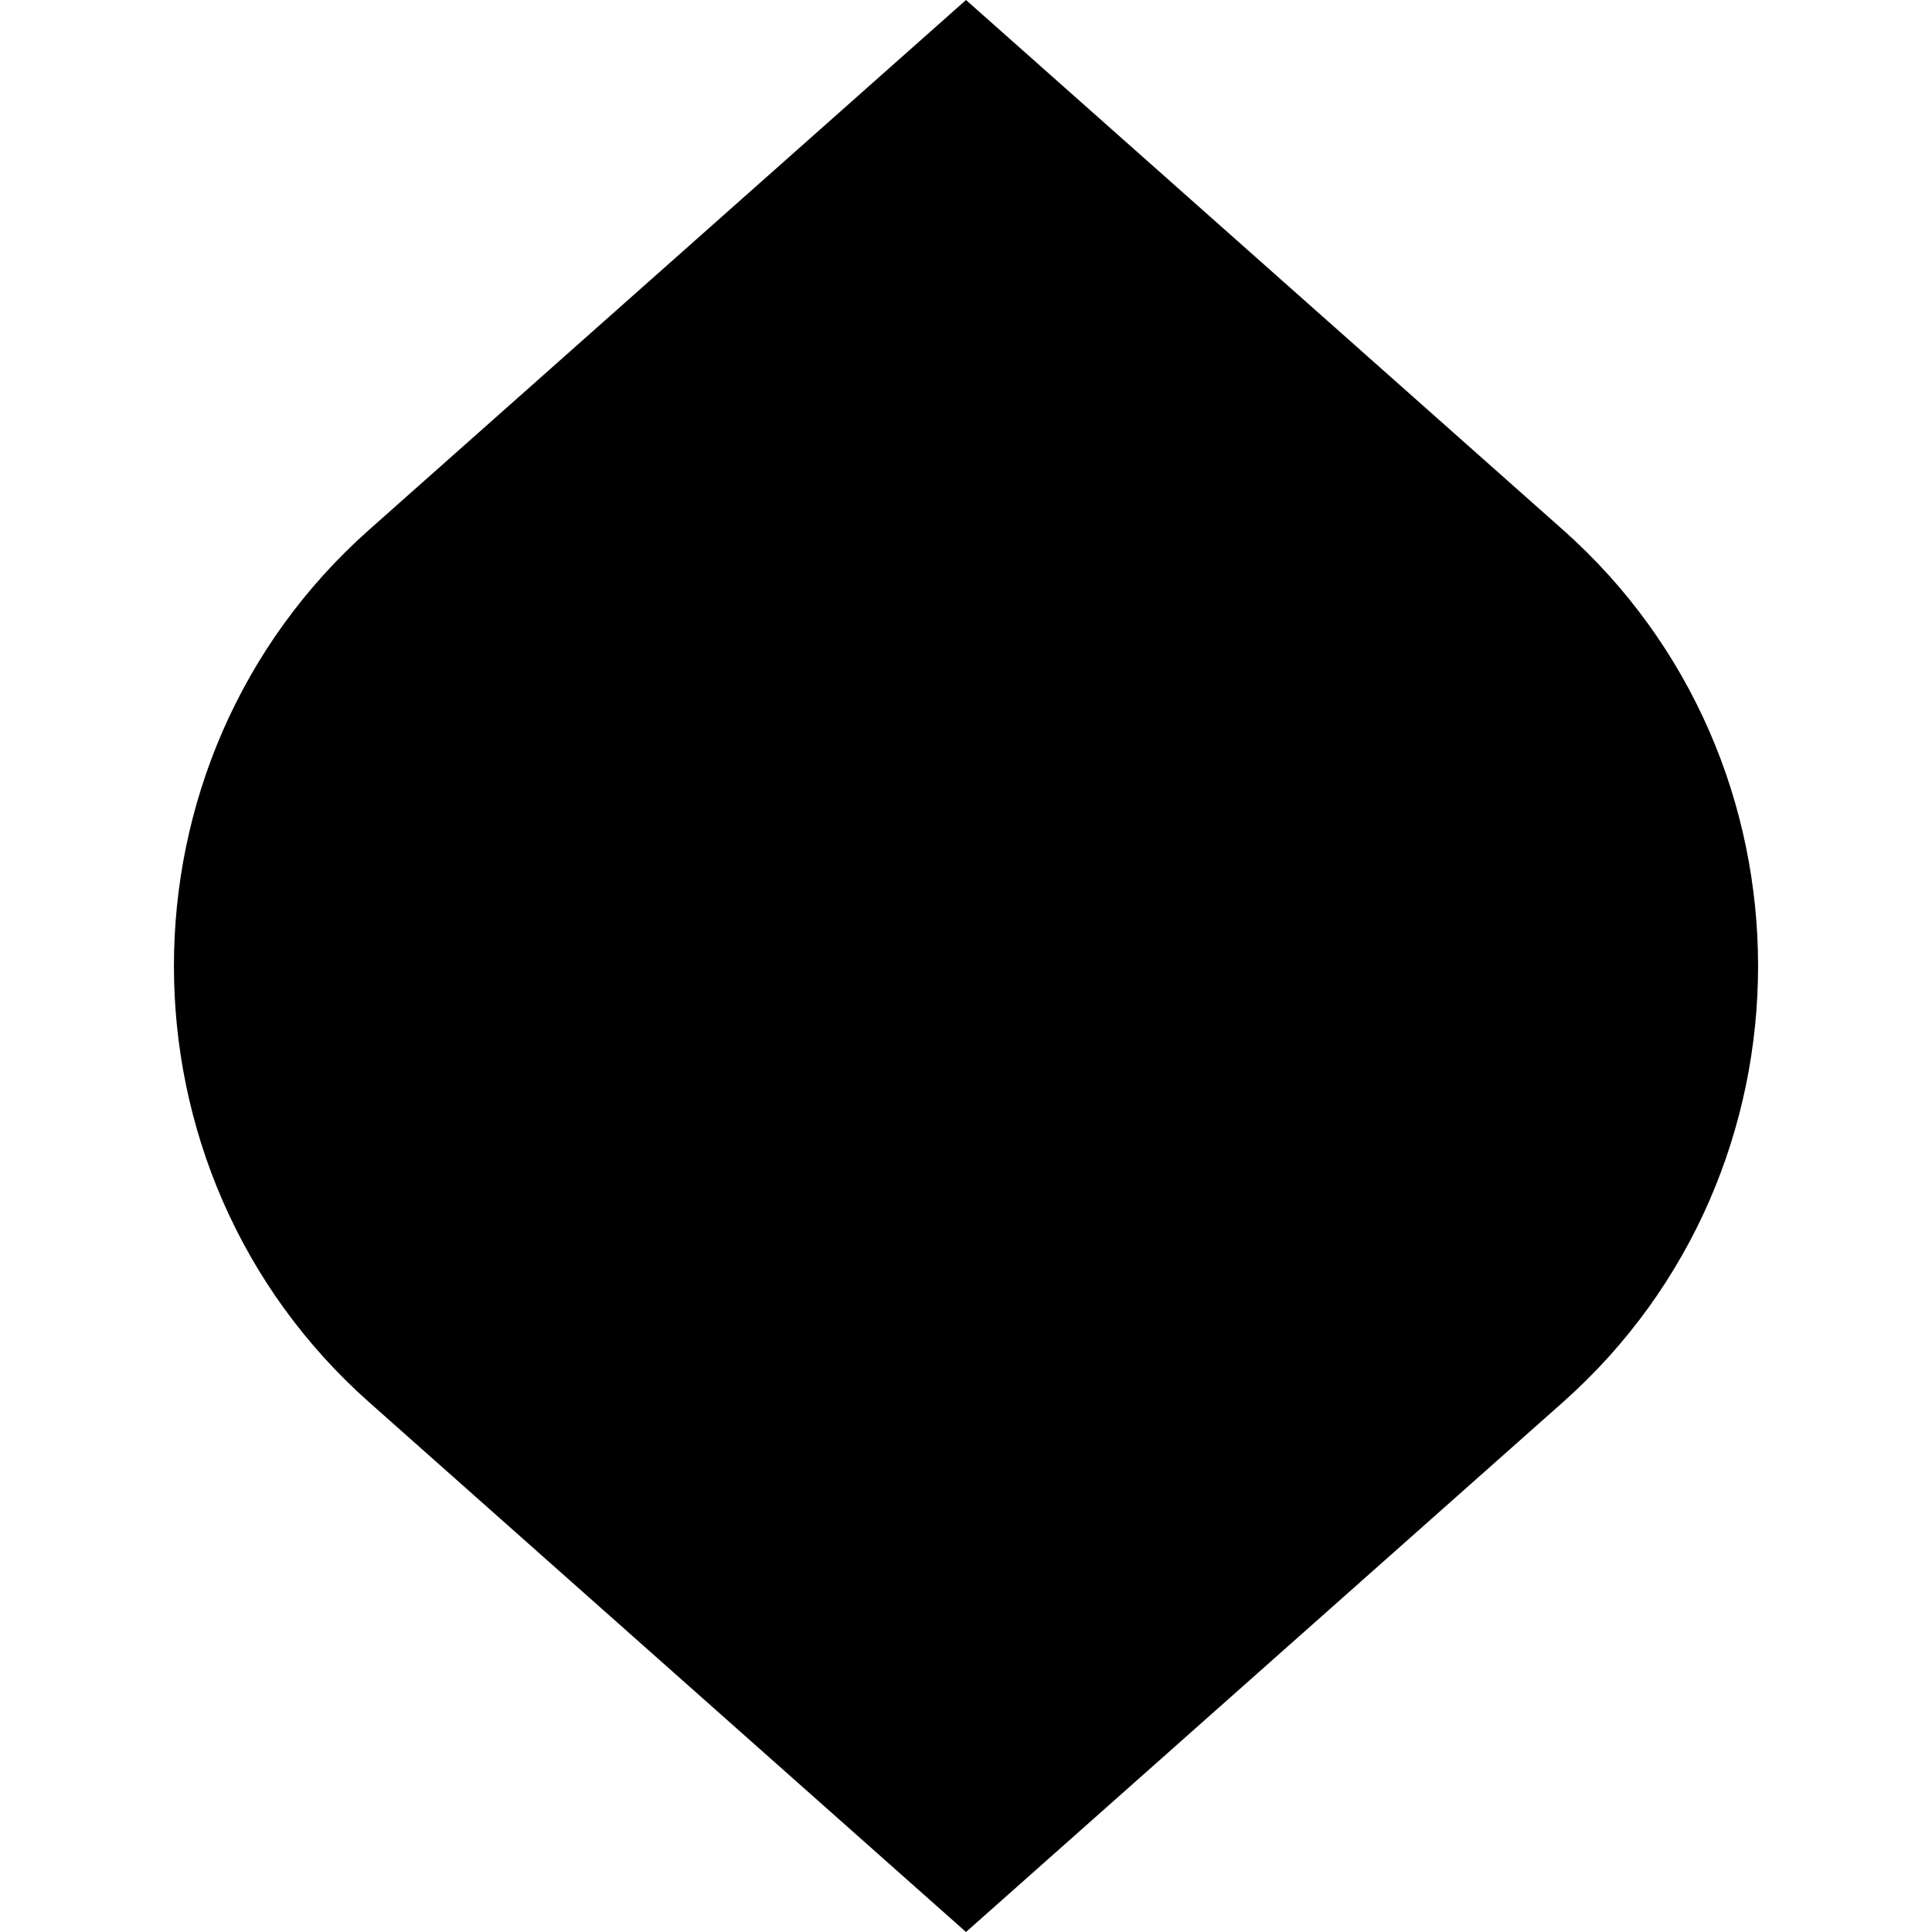
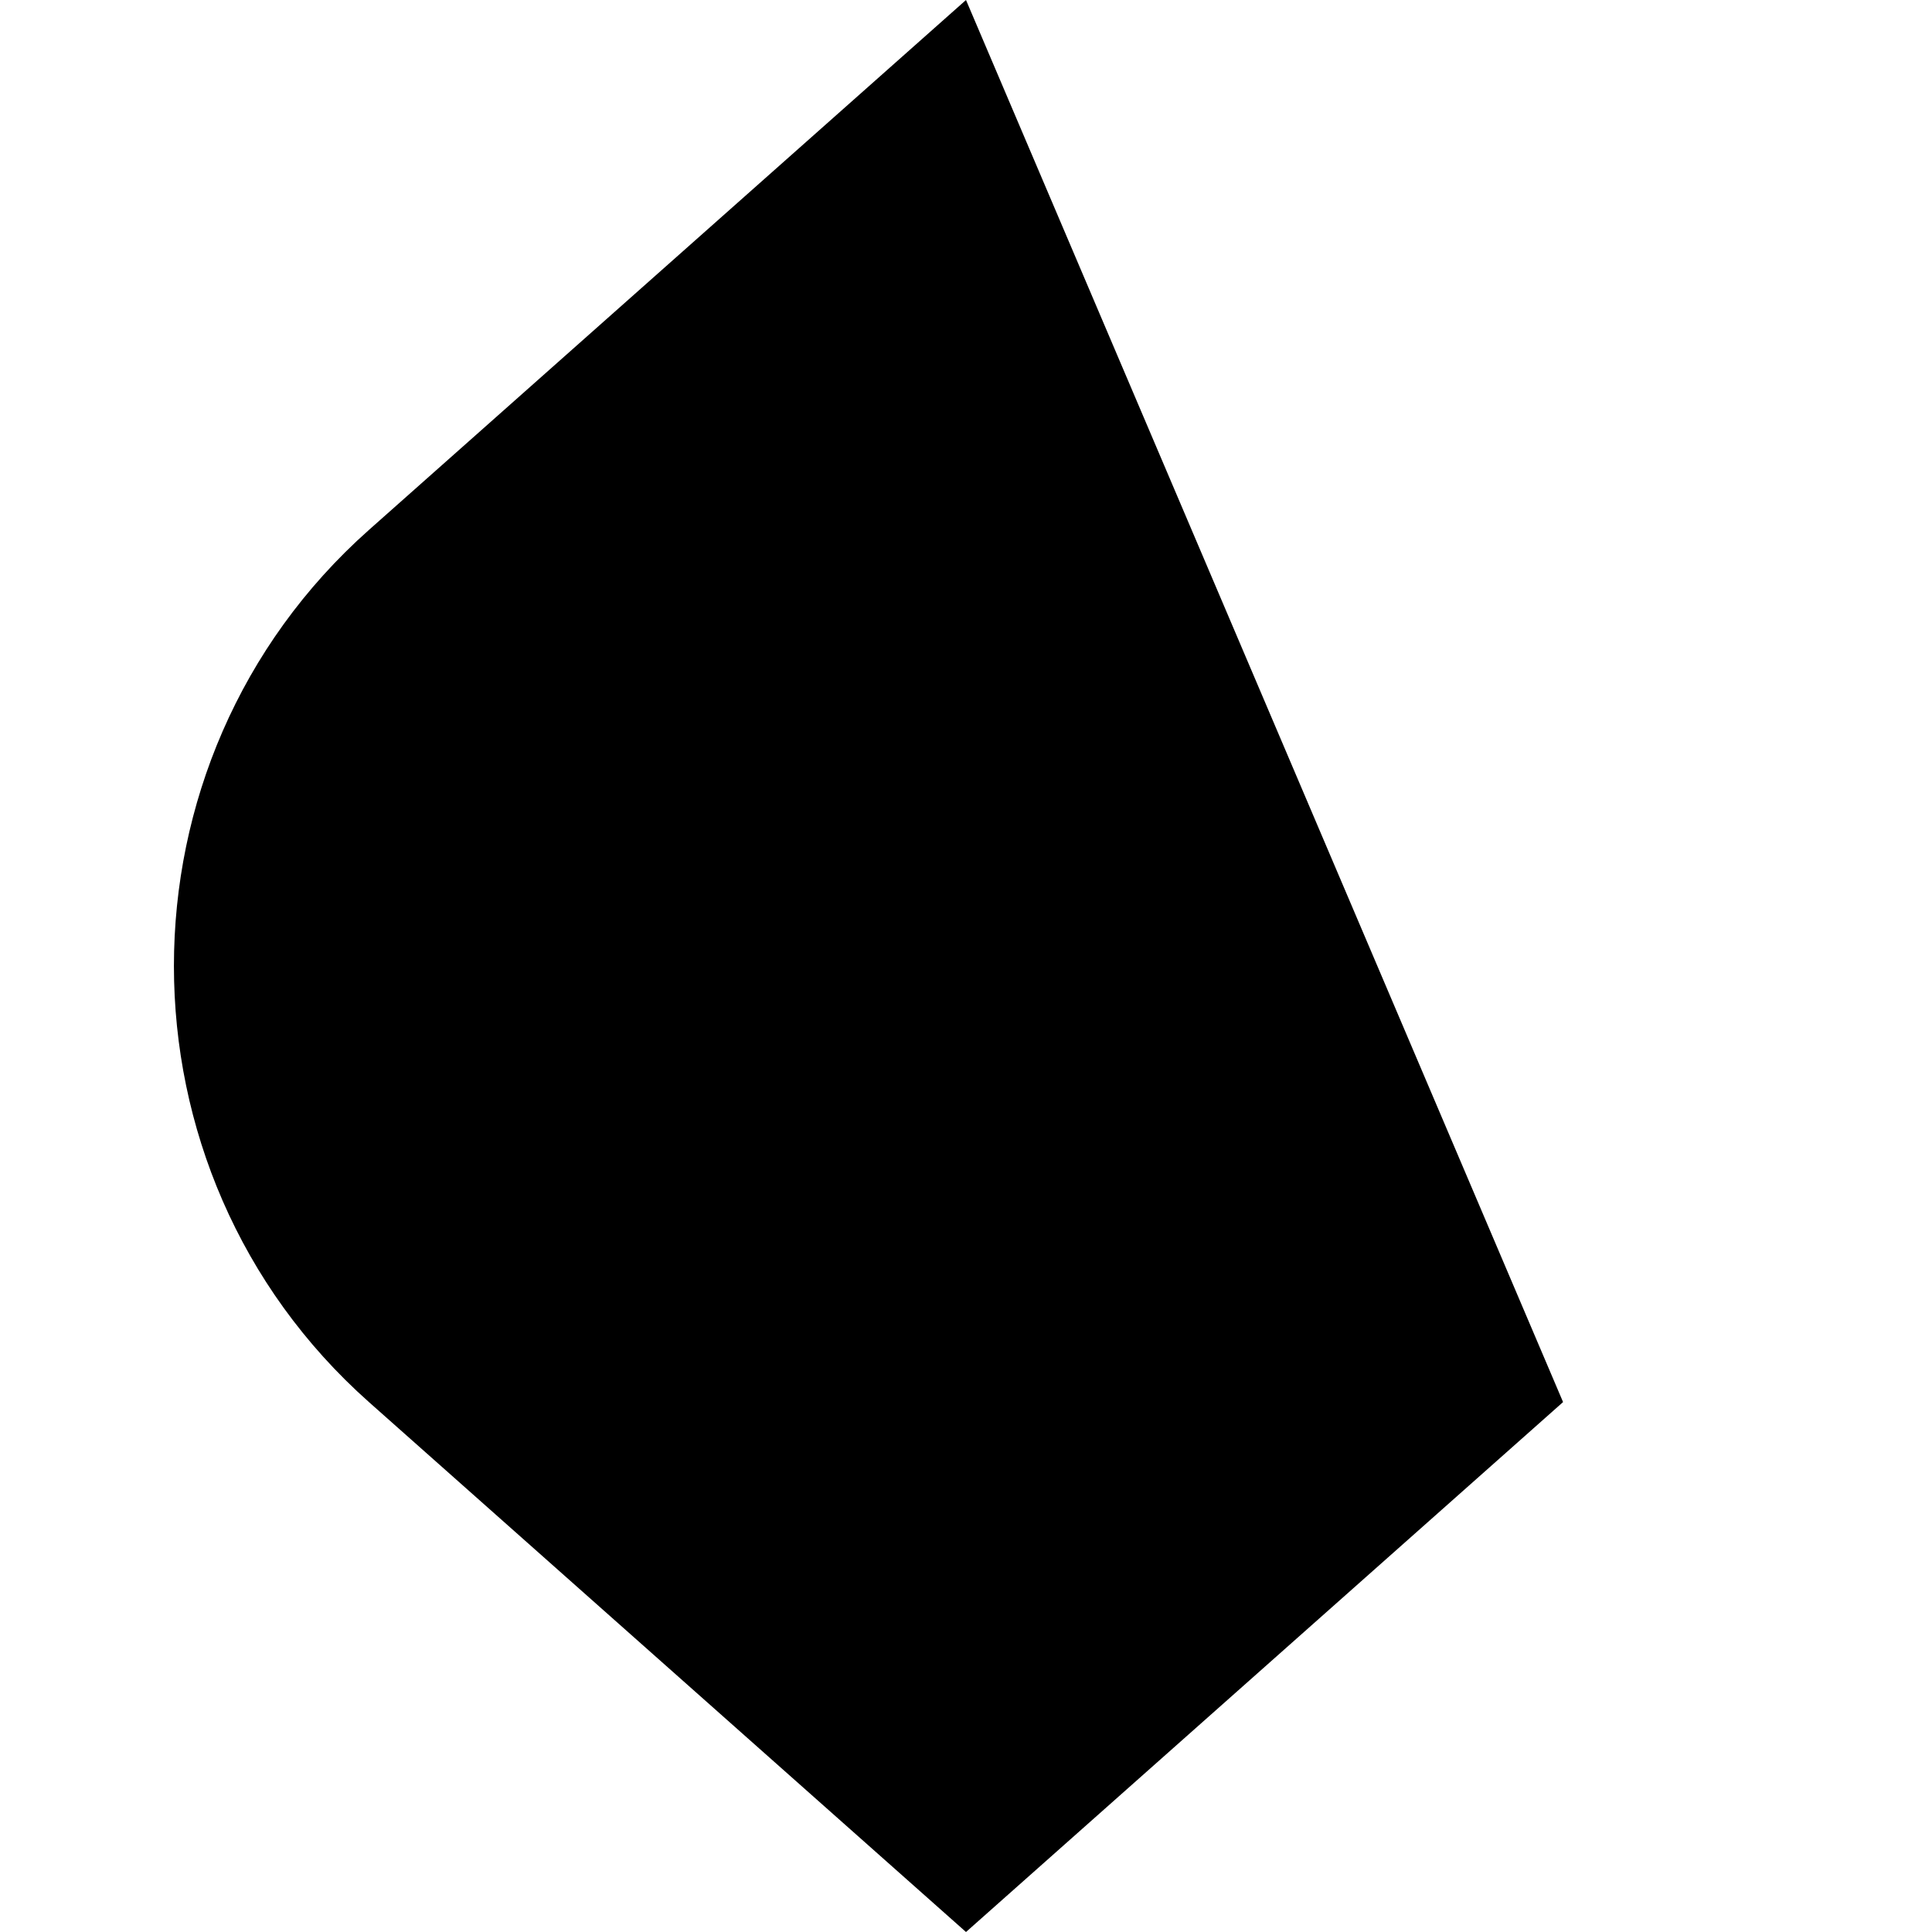
<svg xmlns="http://www.w3.org/2000/svg" fill="currentColor" fill-rule="evenodd" height="1em" style="flex:none;line-height:1" viewBox="0 0 24 24" width="1em">
  <title>Crusoe</title>
-   <path d="M12 0L4.583 6.583c-3.23 2.869-3.23 7.965 0 10.834L12 24l7.417-6.583c3.23-2.869 3.23-7.965 0-10.834L12 0z" />
+   <path d="M12 0L4.583 6.583c-3.23 2.869-3.23 7.965 0 10.834L12 24l7.417-6.583L12 0z" />
  <defs>
    <linearGradient gradientUnits="userSpaceOnUse" id="a" x1="18.919" x2="4.853" y1="5.595" y2="18.301">
      <stop stop-color="#F4BF45" />
      <stop offset=".35" stop-color="#E48047" />
      <stop offset=".69" stop-color="#C73361" />
      <stop offset="1" stop-color="#A42F5F" />
    </linearGradient>
  </defs>
</svg>